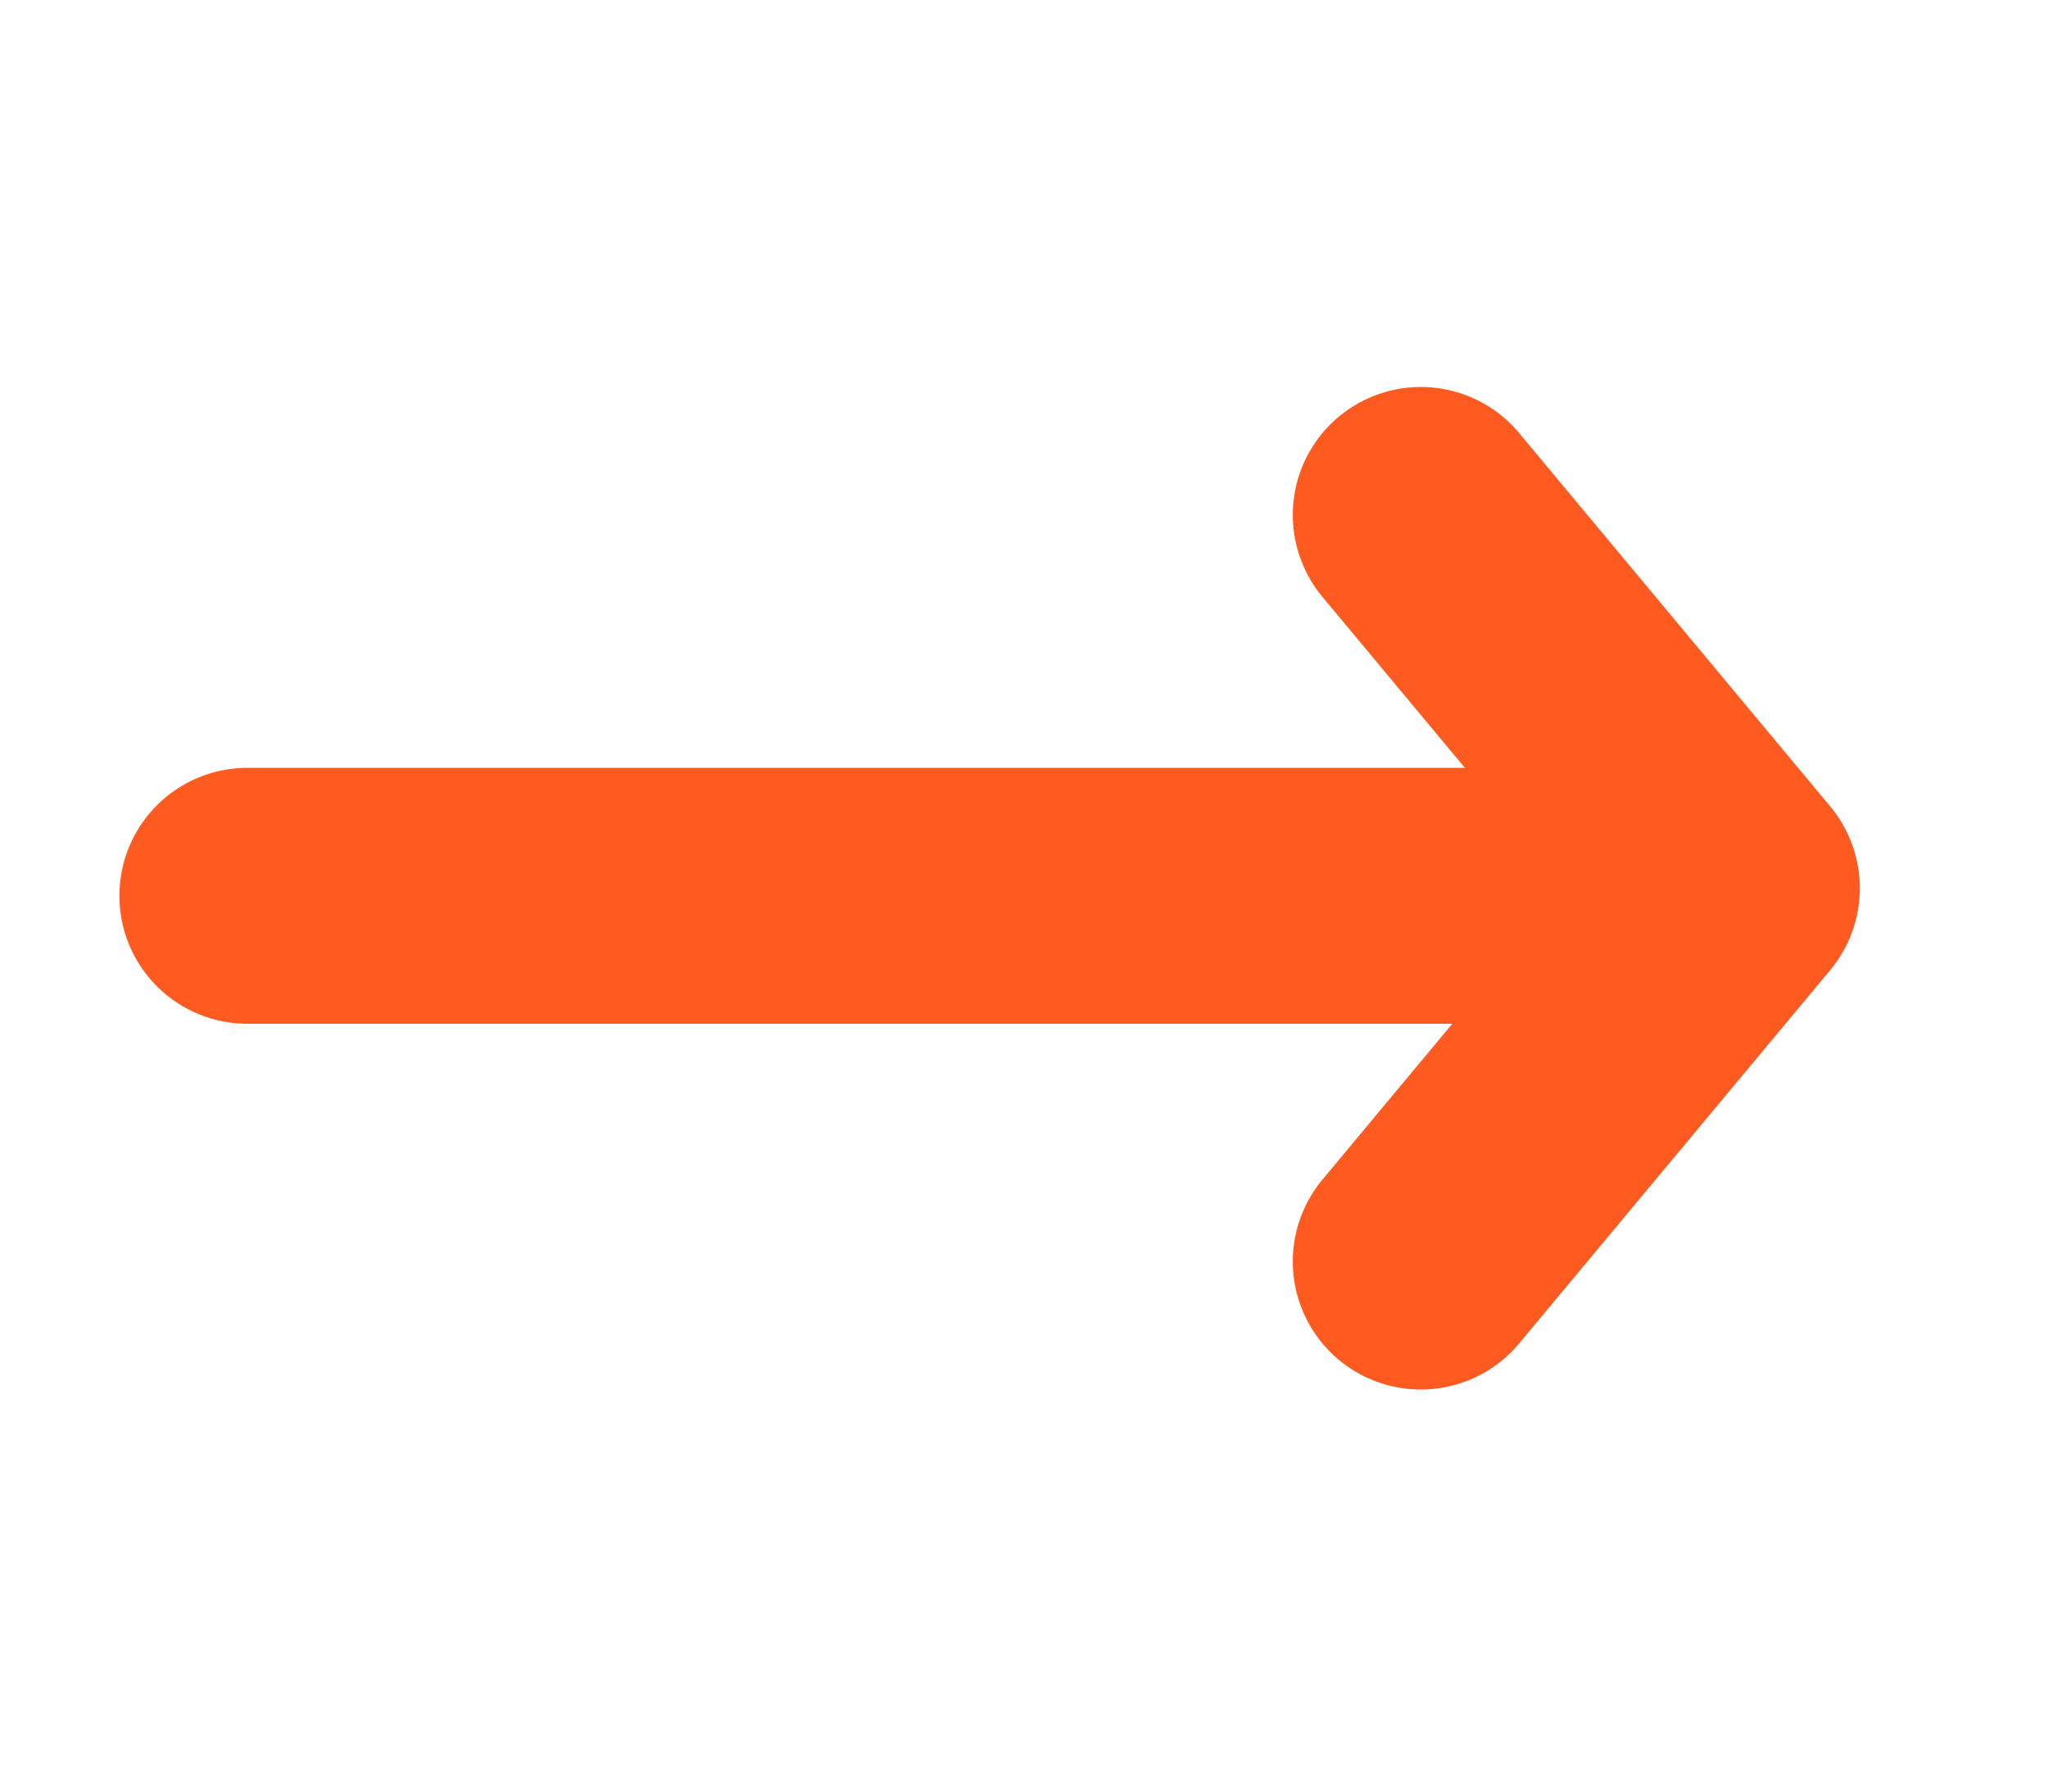
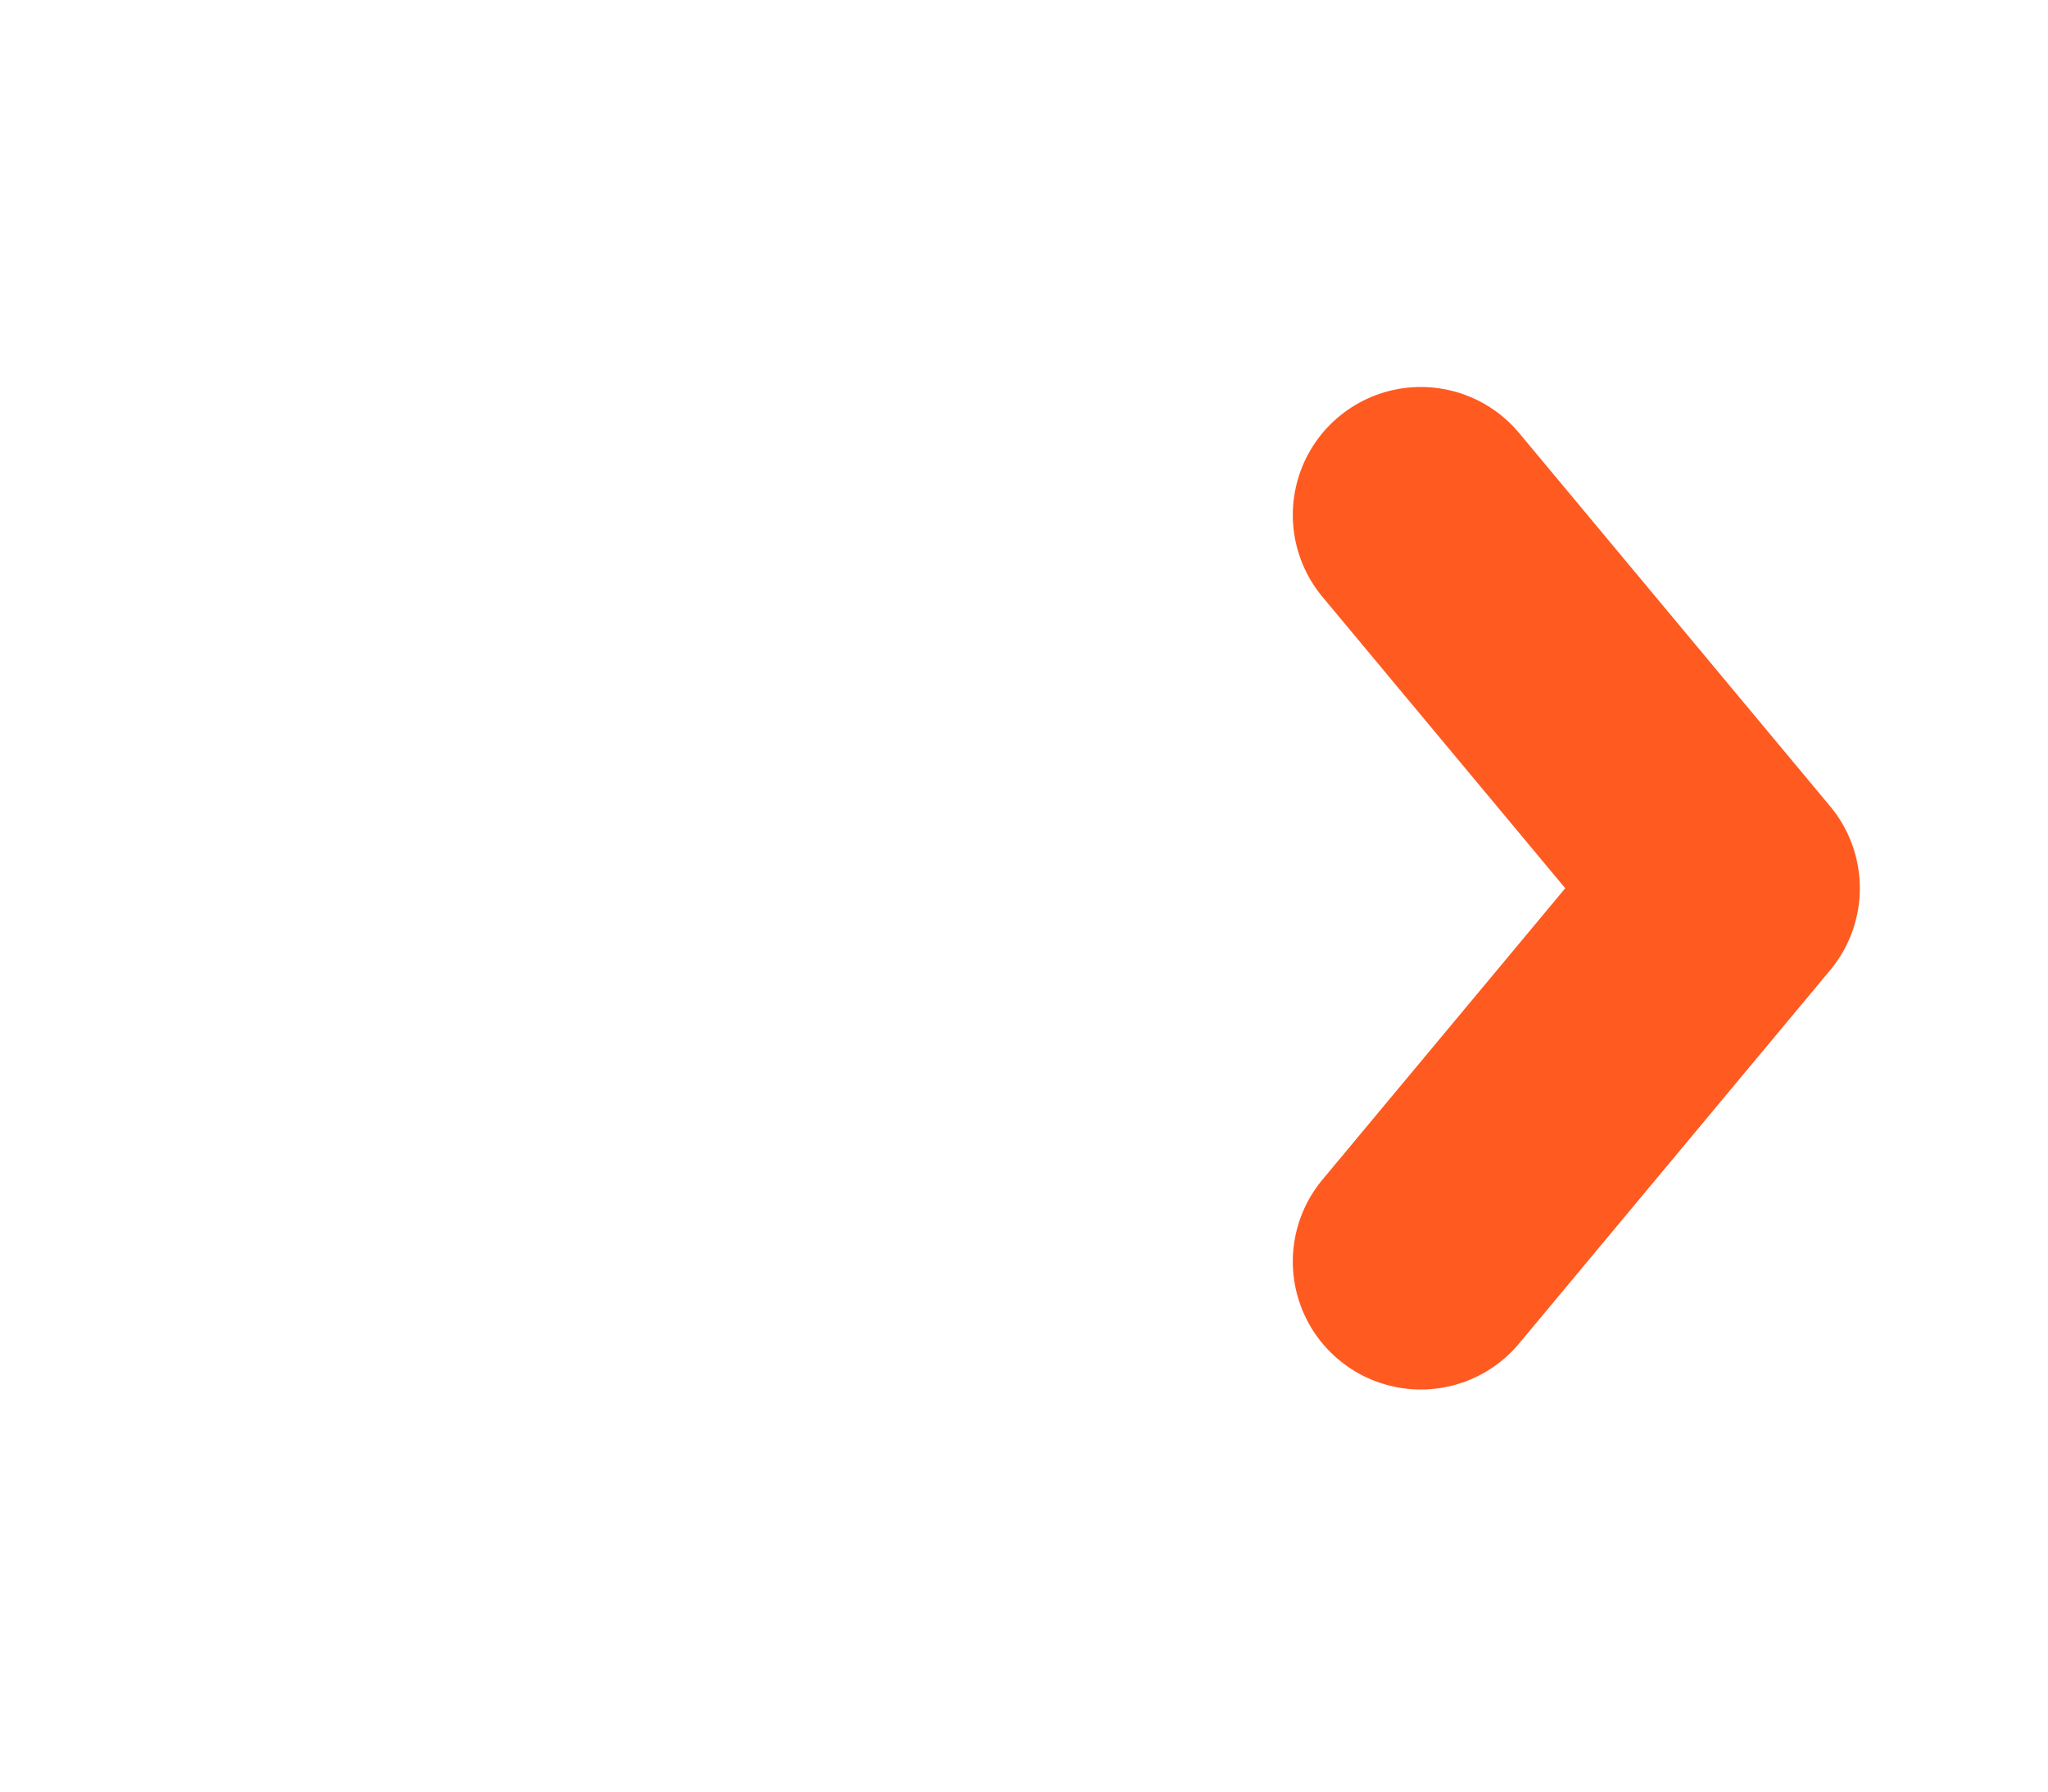
<svg xmlns="http://www.w3.org/2000/svg" width="16" height="14" fill="none" stroke="#ff5a20" stroke-width="2" stroke-linecap="round">
-   <path d="M1.933 7h11.2" />
  <path d="M11.1 9.858l2.43-2.917-2.43-2.917" stroke-linejoin="round" />
</svg>